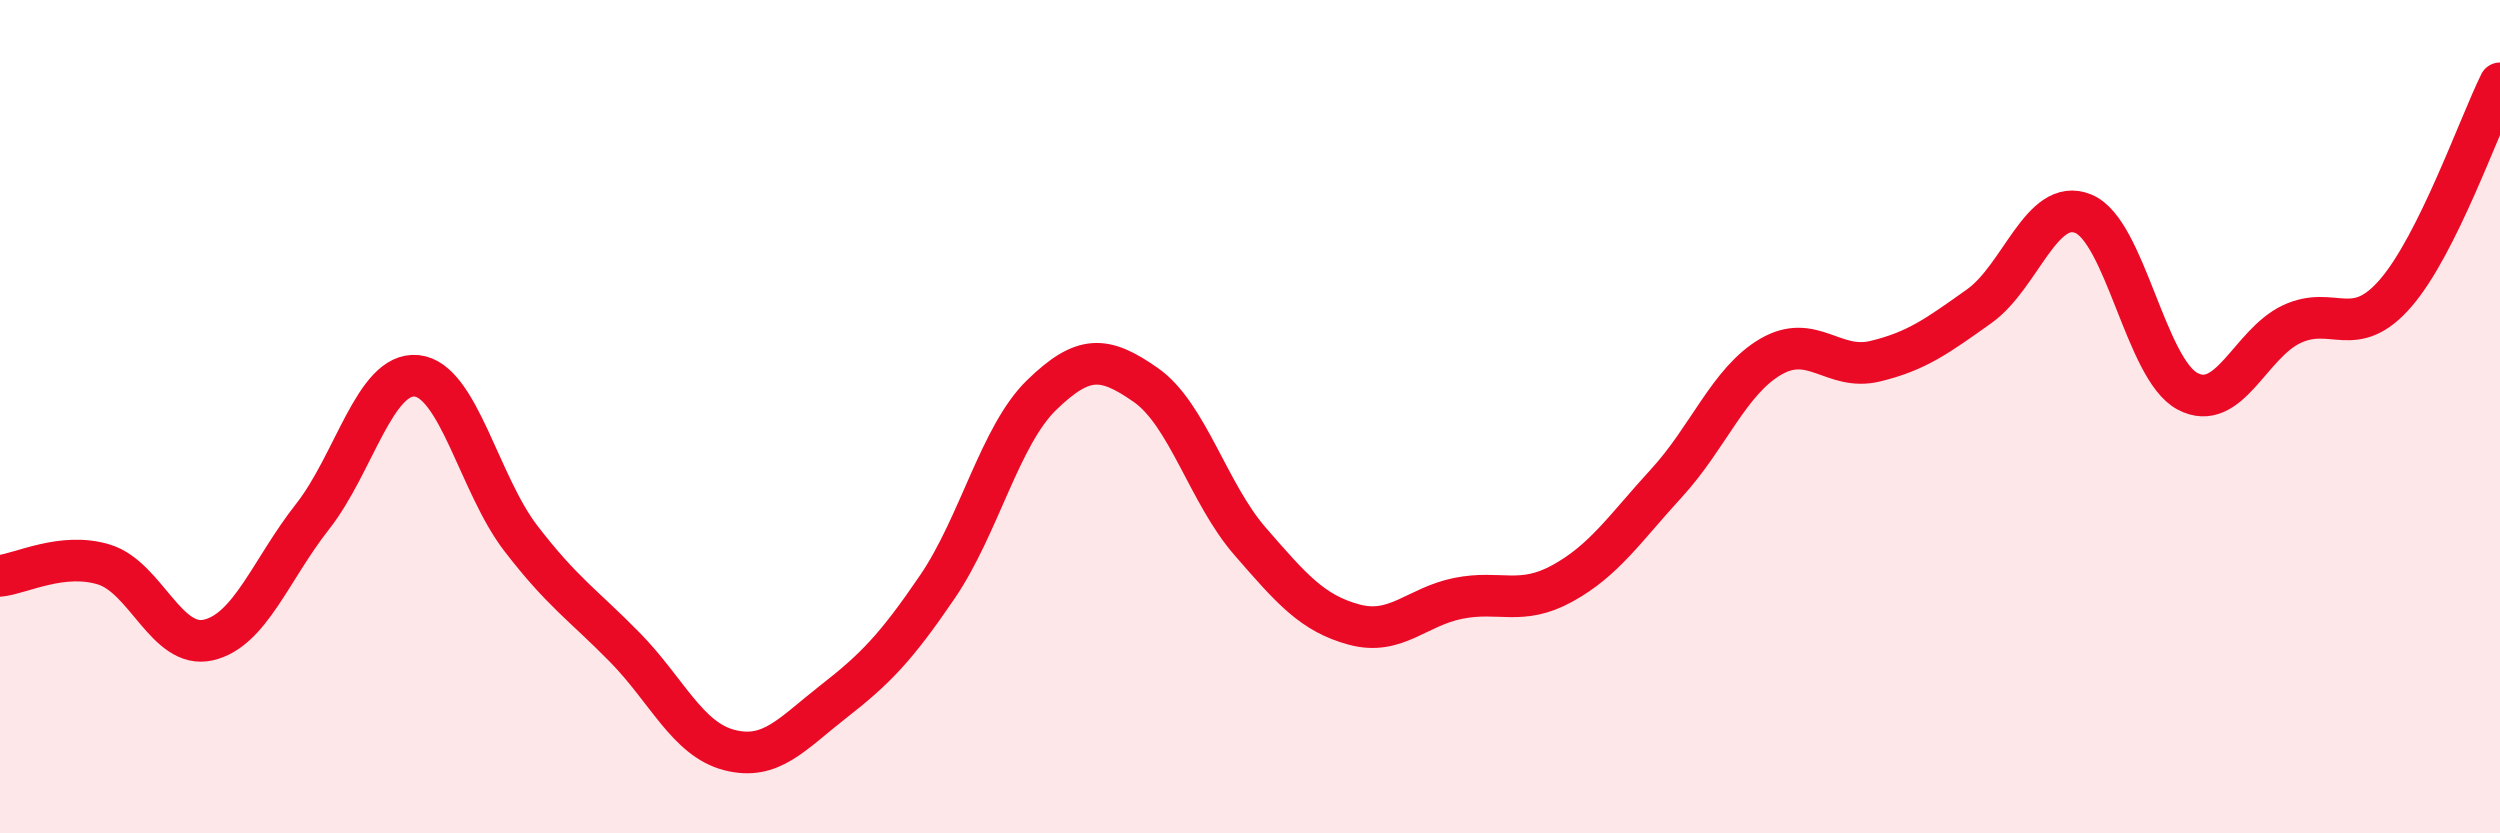
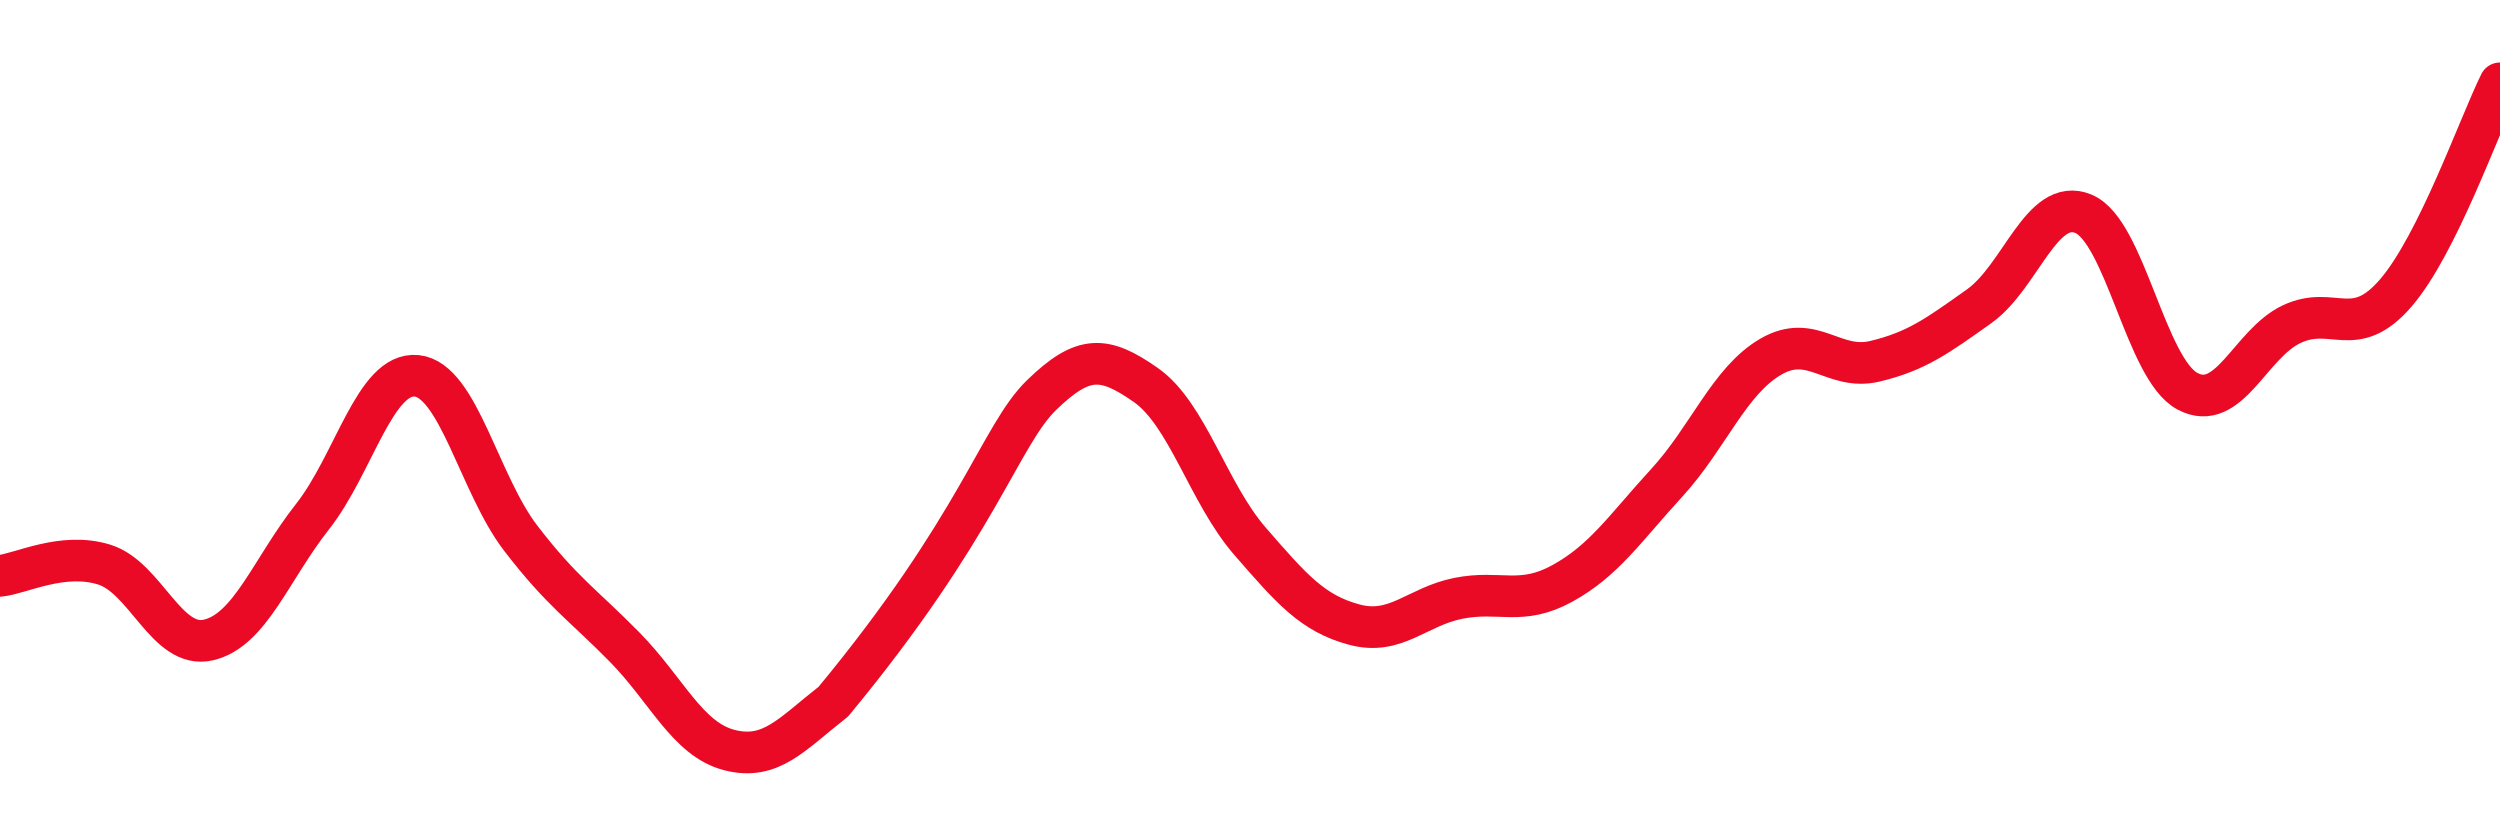
<svg xmlns="http://www.w3.org/2000/svg" width="60" height="20" viewBox="0 0 60 20">
-   <path d="M 0,13.82 C 0.5,13.77 1.5,13.24 2.5,13.55 C 3.5,13.86 4,15.59 5,15.36 C 6,15.13 6.5,13.67 7.5,12.4 C 8.5,11.13 9,8.92 10,9.02 C 11,9.12 11.5,11.62 12.5,12.92 C 13.5,14.22 14,14.52 15,15.54 C 16,16.56 16.5,17.74 17.5,18 C 18.5,18.26 19,17.62 20,16.84 C 21,16.06 21.5,15.55 22.5,14.08 C 23.5,12.61 24,10.45 25,9.48 C 26,8.51 26.5,8.54 27.5,9.24 C 28.5,9.94 29,11.84 30,12.99 C 31,14.14 31.5,14.72 32.5,14.99 C 33.5,15.26 34,14.56 35,14.36 C 36,14.16 36.5,14.55 37.5,14 C 38.5,13.45 39,12.68 40,11.59 C 41,10.5 41.5,9.14 42.5,8.56 C 43.5,7.98 44,8.91 45,8.67 C 46,8.43 46.5,8.06 47.5,7.35 C 48.5,6.64 49,4.72 50,5.13 C 51,5.54 51.5,8.86 52.5,9.39 C 53.5,9.92 54,8.25 55,7.78 C 56,7.31 56.5,8.19 57.5,7.03 C 58.5,5.87 59.5,3.01 60,2L60 20L0 20Z" fill="#EB0A25" opacity="0.1" stroke-linecap="round" stroke-linejoin="round" />
-   <path d="M 0,13.82 C 0.5,13.77 1.5,13.24 2.5,13.55 C 3.5,13.86 4,15.59 5,15.36 C 6,15.13 6.5,13.67 7.5,12.4 C 8.5,11.13 9,8.92 10,9.02 C 11,9.12 11.5,11.62 12.5,12.92 C 13.5,14.22 14,14.52 15,15.54 C 16,16.56 16.5,17.74 17.5,18 C 18.5,18.26 19,17.62 20,16.84 C 21,16.06 21.5,15.55 22.5,14.08 C 23.5,12.61 24,10.45 25,9.48 C 26,8.51 26.5,8.54 27.5,9.24 C 28.5,9.94 29,11.84 30,12.99 C 31,14.14 31.5,14.72 32.5,14.99 C 33.5,15.26 34,14.56 35,14.36 C 36,14.16 36.5,14.55 37.5,14 C 38.5,13.45 39,12.68 40,11.59 C 41,10.5 41.5,9.14 42.5,8.56 C 43.5,7.98 44,8.91 45,8.67 C 46,8.43 46.5,8.06 47.5,7.35 C 48.5,6.64 49,4.72 50,5.13 C 51,5.54 51.5,8.86 52.5,9.39 C 53.5,9.92 54,8.25 55,7.78 C 56,7.31 56.5,8.19 57.5,7.03 C 58.5,5.87 59.5,3.01 60,2" stroke="#EB0A25" stroke-width="1" fill="none" stroke-linecap="round" stroke-linejoin="round" />
+   <path d="M 0,13.82 C 0.5,13.77 1.5,13.24 2.5,13.55 C 3.5,13.86 4,15.59 5,15.36 C 6,15.13 6.5,13.67 7.5,12.4 C 8.5,11.13 9,8.92 10,9.02 C 11,9.12 11.5,11.62 12.5,12.92 C 13.5,14.22 14,14.52 15,15.54 C 16,16.56 16.5,17.74 17.5,18 C 18.5,18.26 19,17.62 20,16.84 C 23.5,12.61 24,10.45 25,9.48 C 26,8.51 26.5,8.54 27.5,9.24 C 28.5,9.94 29,11.84 30,12.99 C 31,14.14 31.5,14.72 32.5,14.99 C 33.5,15.26 34,14.56 35,14.36 C 36,14.16 36.5,14.55 37.5,14 C 38.5,13.45 39,12.68 40,11.59 C 41,10.5 41.5,9.14 42.5,8.56 C 43.5,7.98 44,8.91 45,8.67 C 46,8.43 46.5,8.06 47.5,7.35 C 48.5,6.64 49,4.72 50,5.13 C 51,5.54 51.5,8.86 52.5,9.39 C 53.5,9.92 54,8.25 55,7.78 C 56,7.31 56.5,8.19 57.5,7.03 C 58.5,5.87 59.5,3.01 60,2" stroke="#EB0A25" stroke-width="1" fill="none" stroke-linecap="round" stroke-linejoin="round" />
</svg>